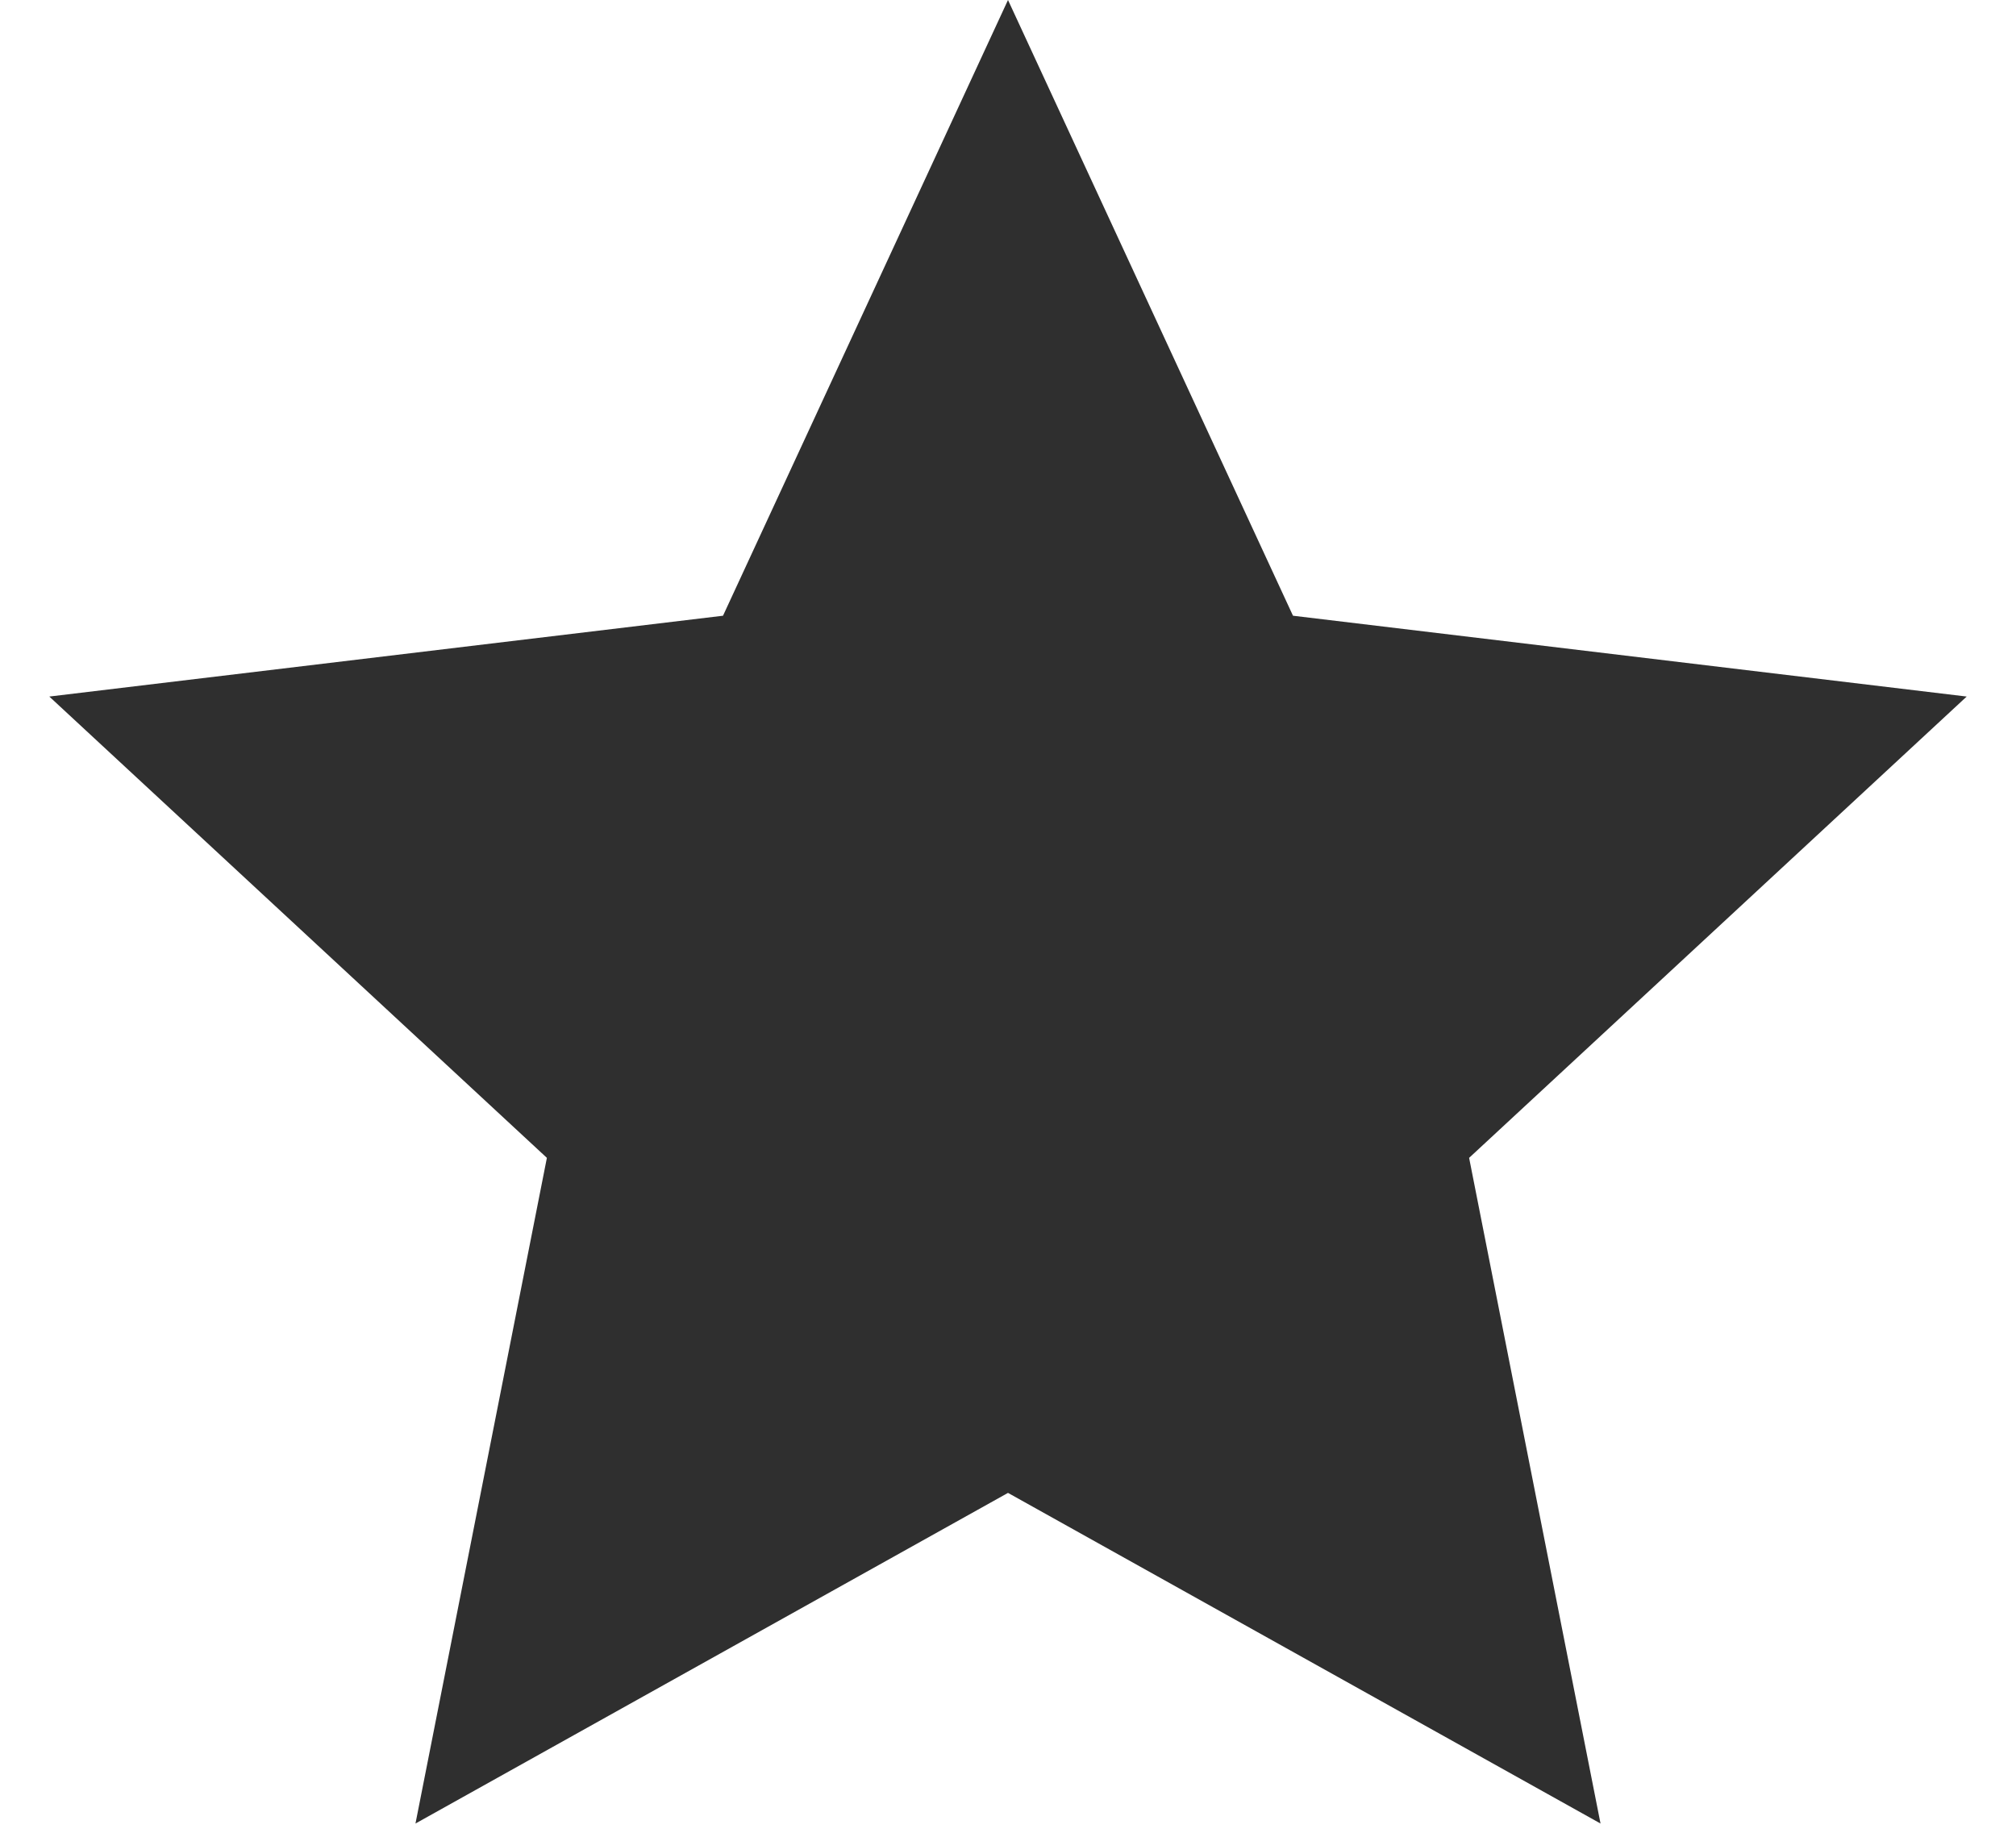
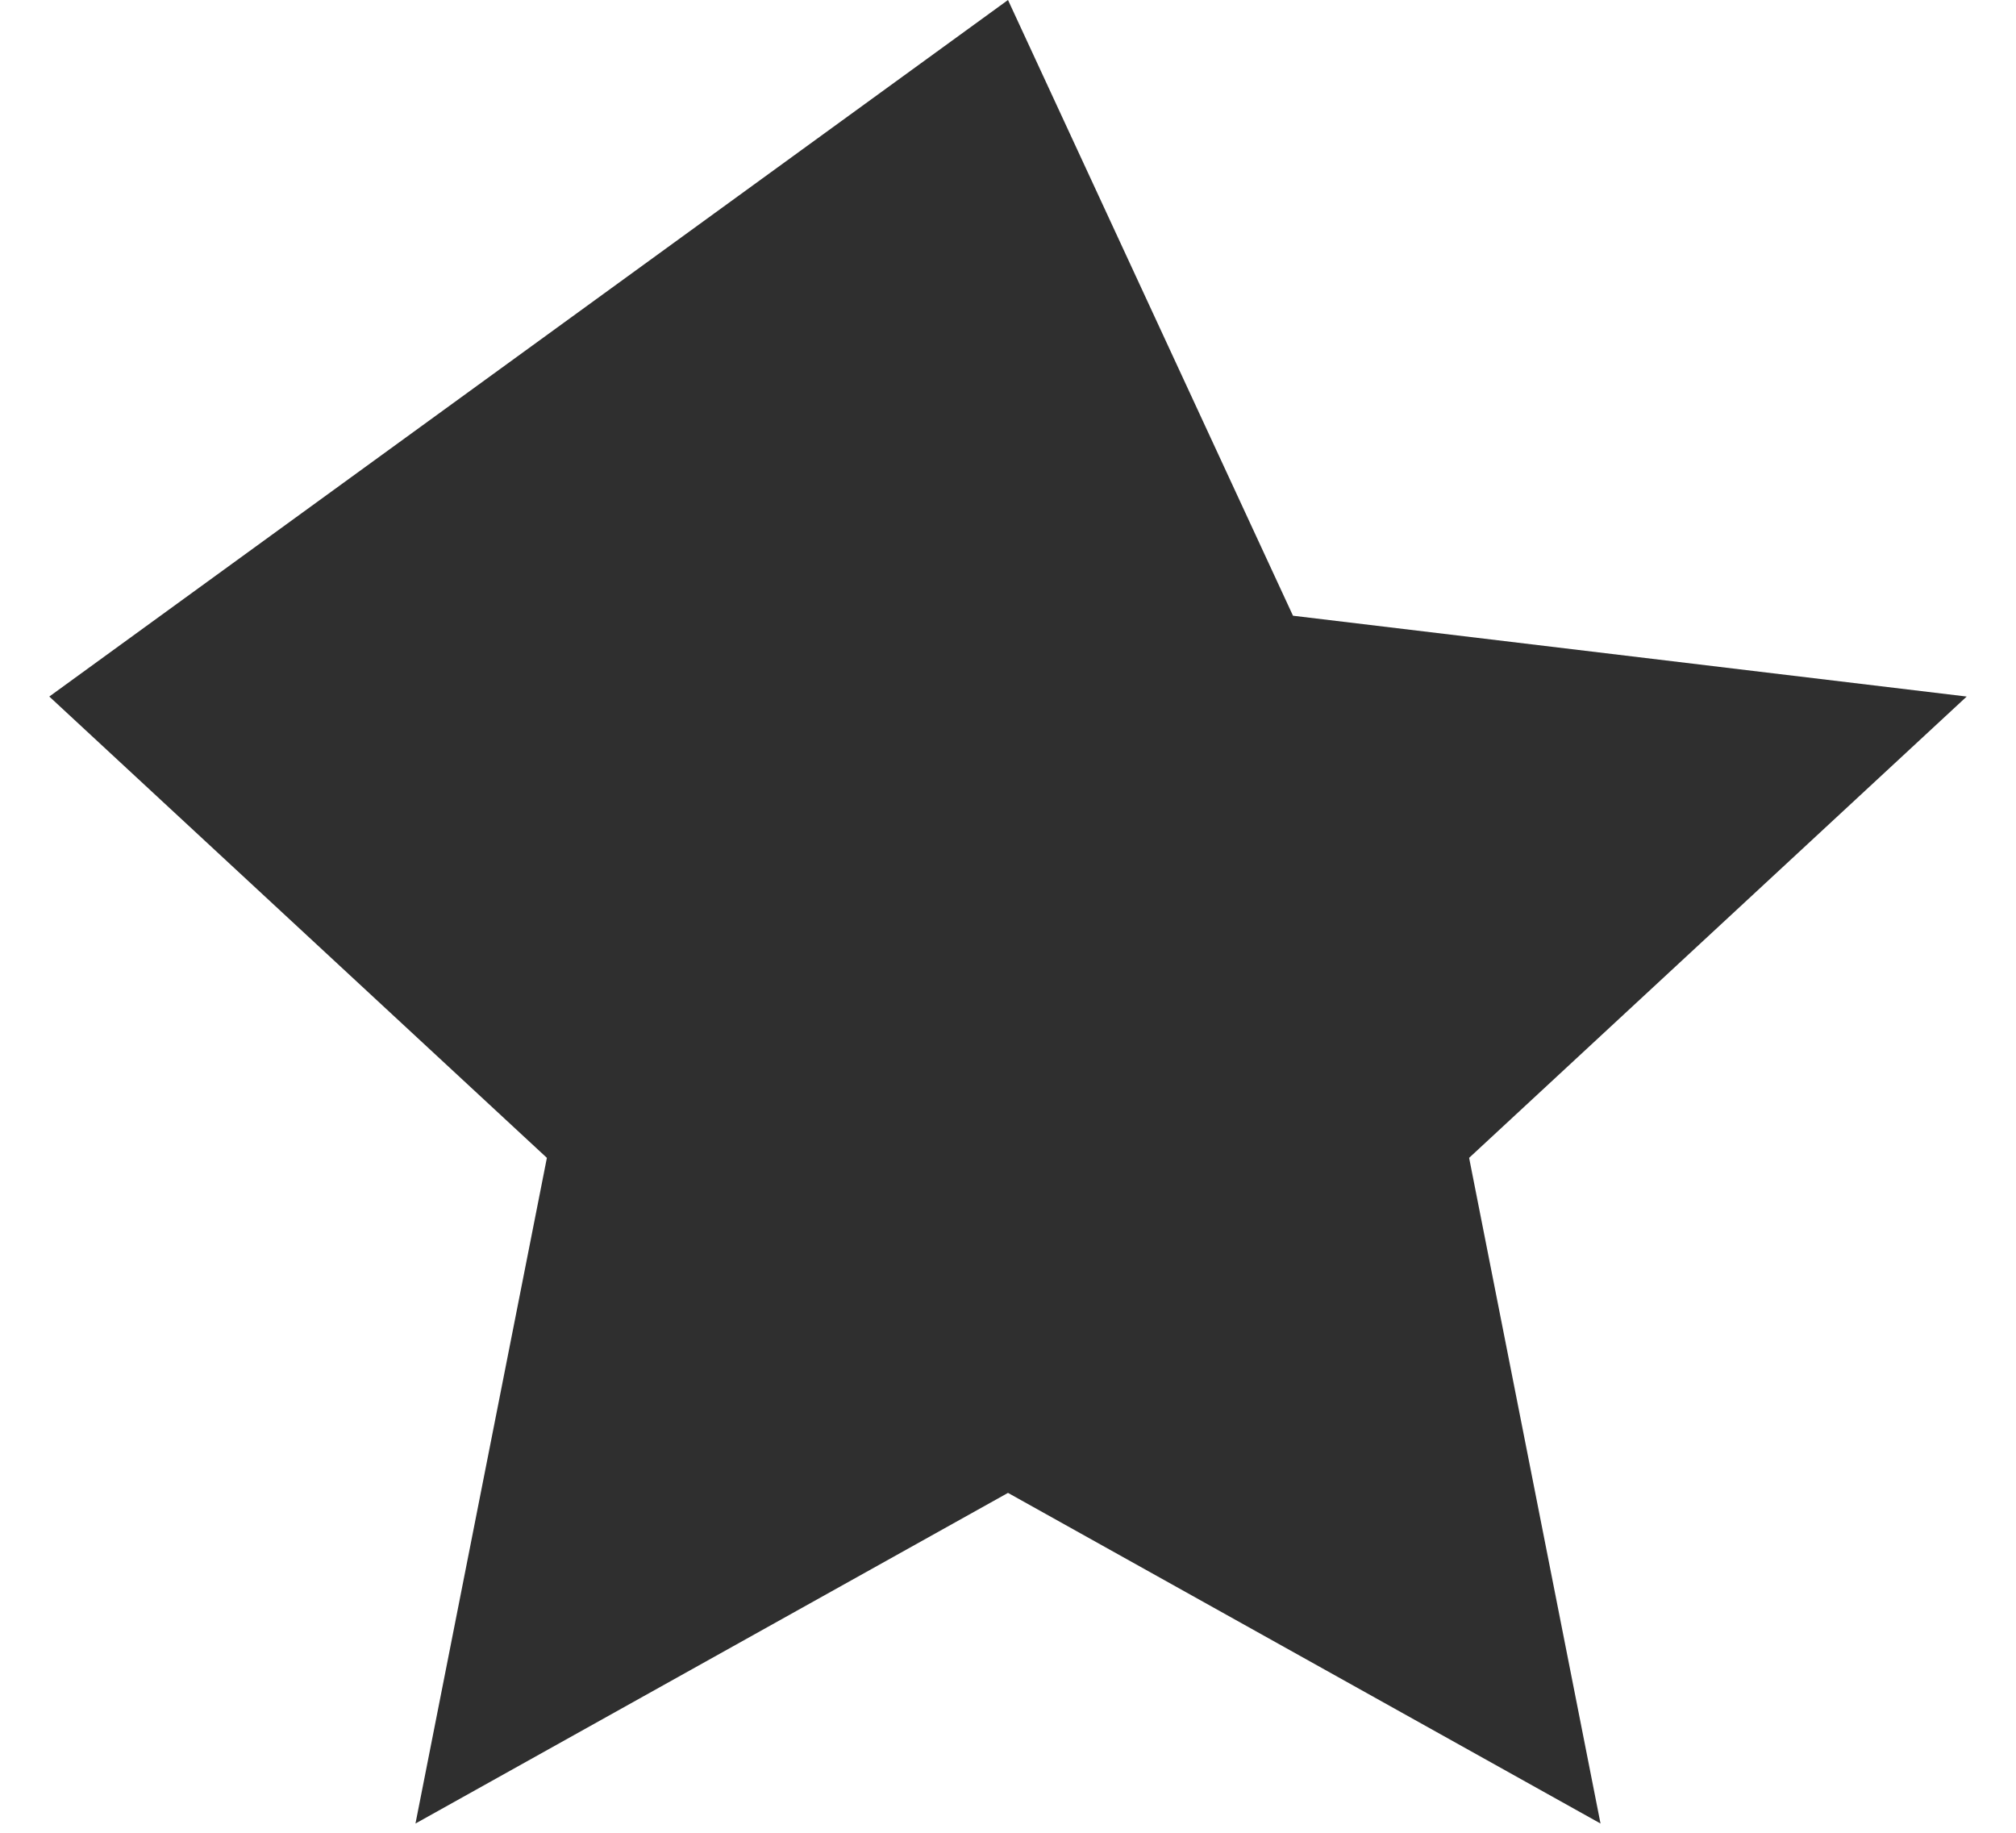
<svg xmlns="http://www.w3.org/2000/svg" width="22" height="20" viewBox="0 0 22 20" fill="none">
-   <path d="M11 0L14.11 6.719L21.462 7.601L16.032 12.635L17.466 19.899L11 16.291L4.534 19.899L5.968 12.635L0.538 7.601L7.89 6.719L11 0Z" fill="#2F2F2F" />
+   <path d="M11 0L14.11 6.719L21.462 7.601L16.032 12.635L17.466 19.899L11 16.291L4.534 19.899L5.968 12.635L0.538 7.601L11 0Z" fill="#2F2F2F" />
</svg>